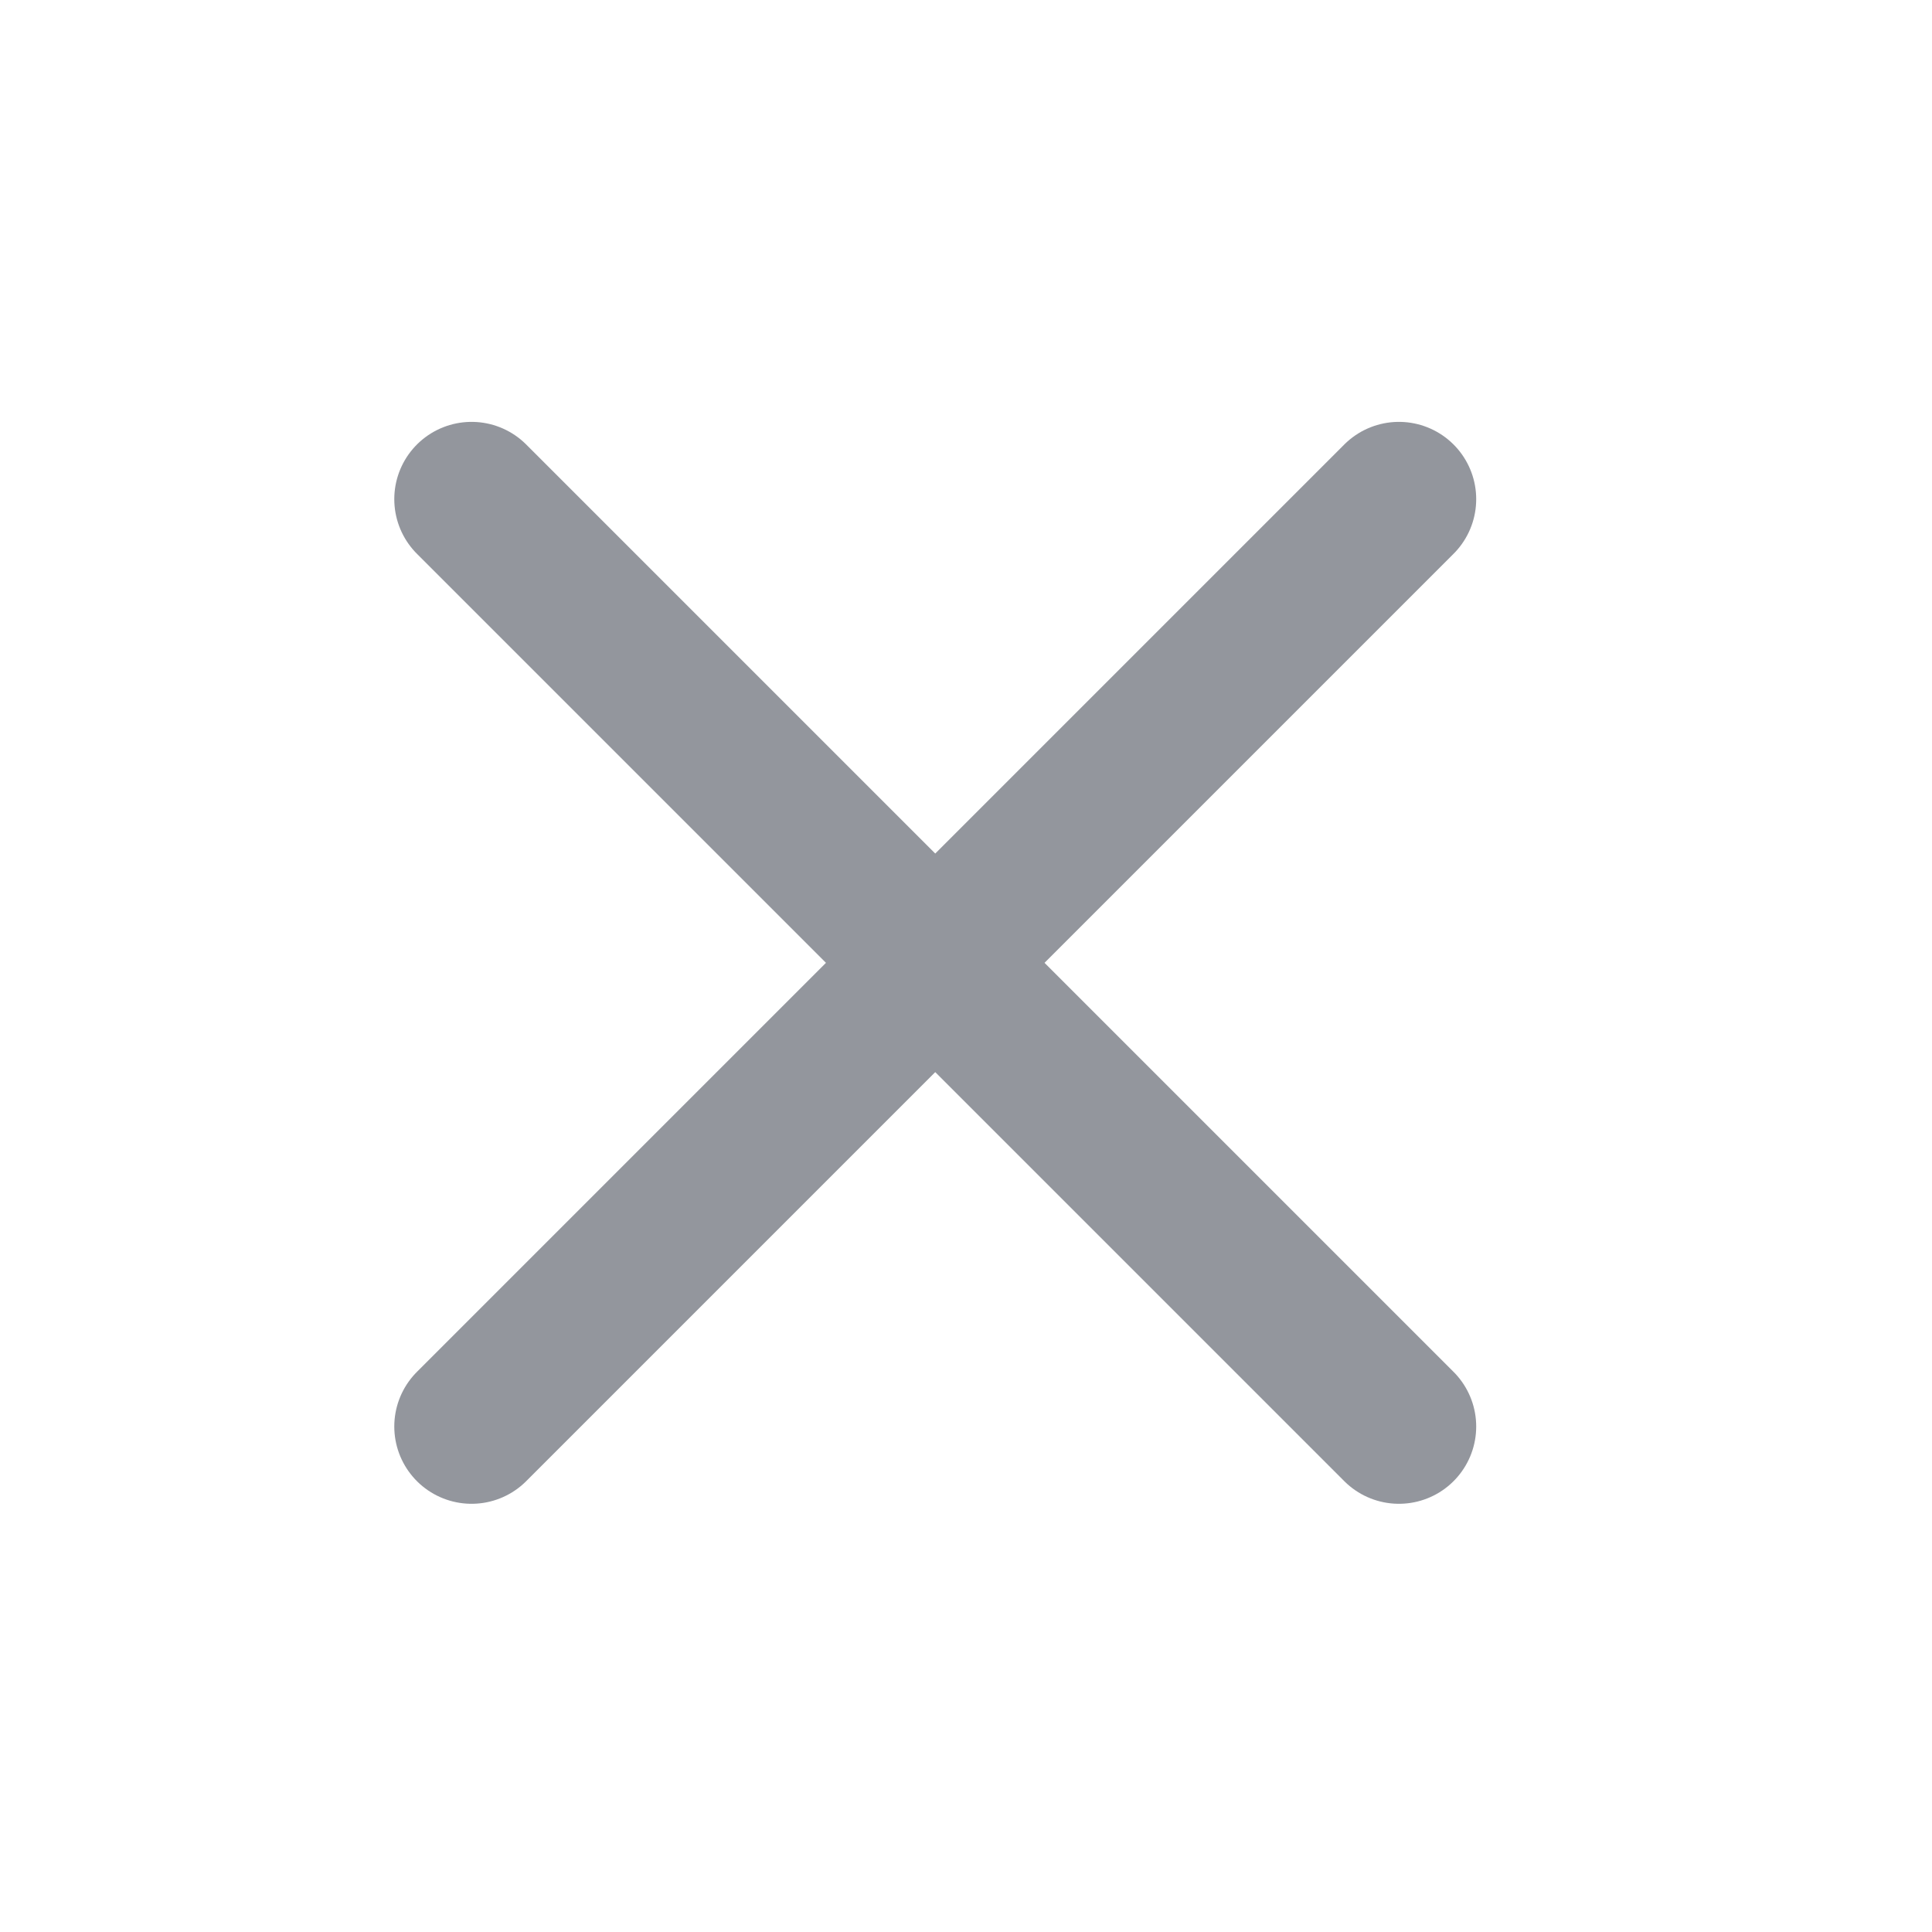
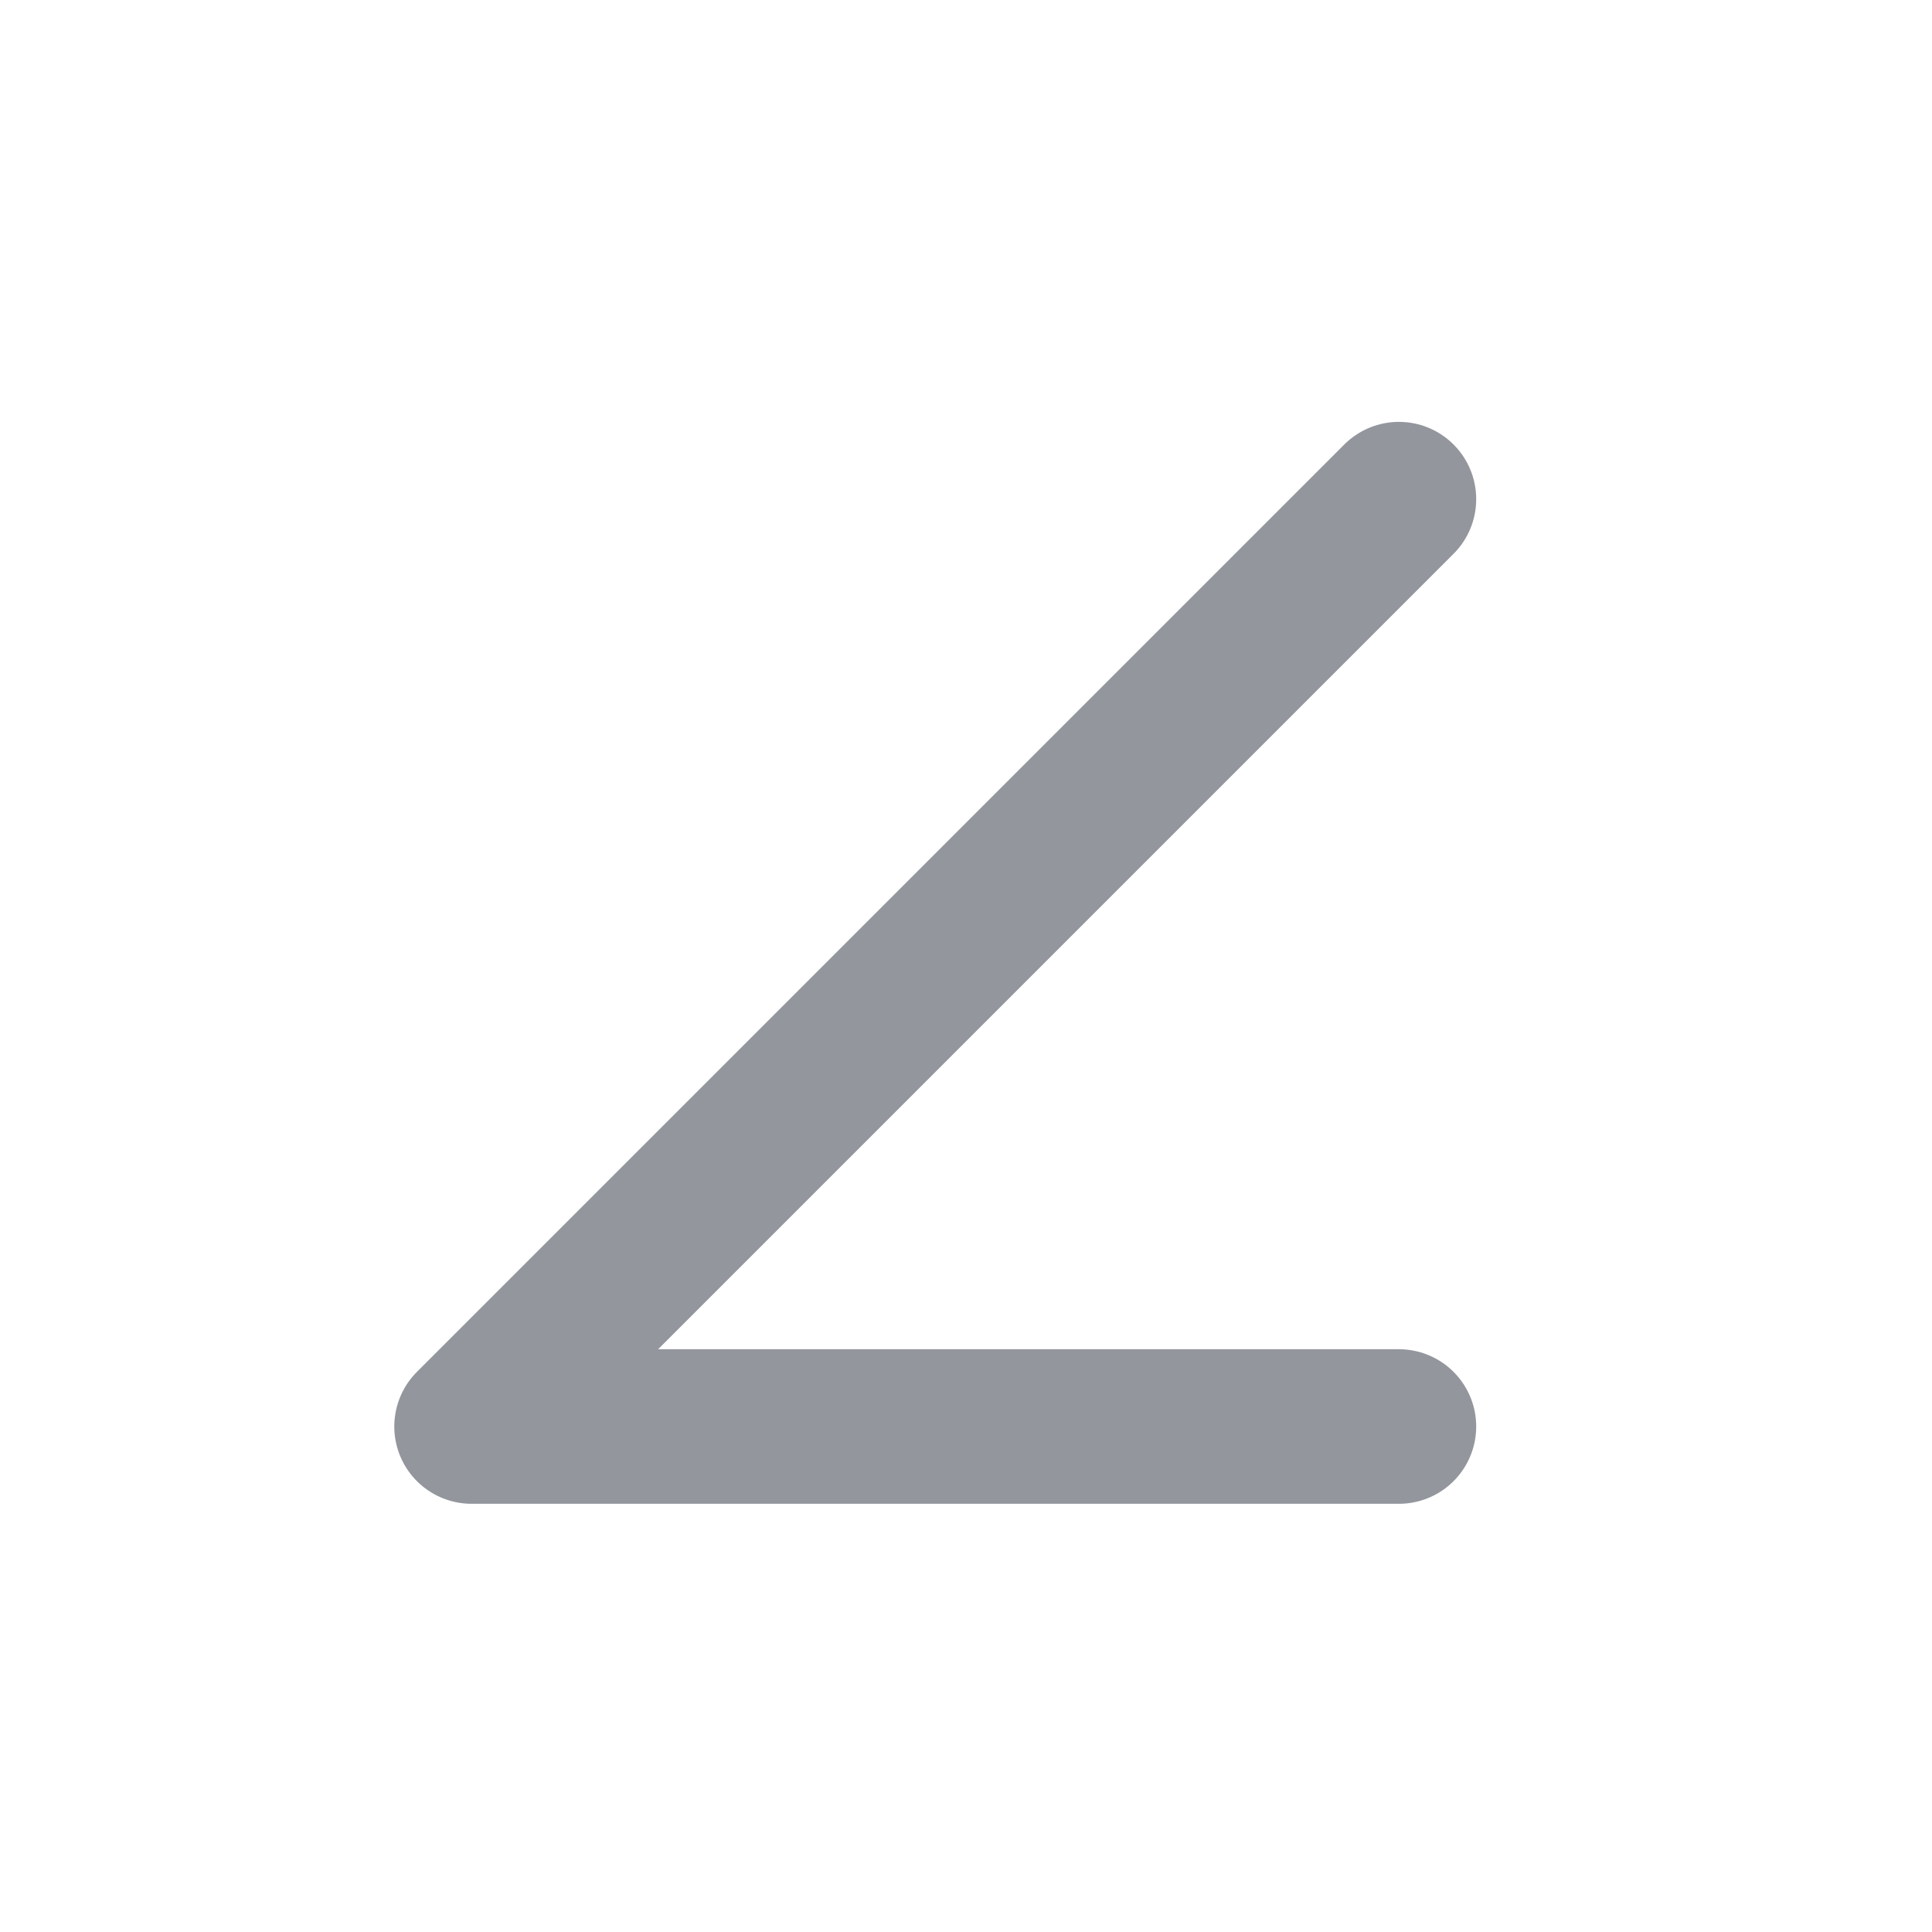
<svg xmlns="http://www.w3.org/2000/svg" width="25" height="25" viewBox="0 0 25 25" fill="none">
  <g id="x-close">
-     <path id="Icon" d="M18.102 6.459L6.102 18.459M6.102 6.459L18.102 18.459" stroke="#93969D" stroke-width="2" stroke-linecap="round" stroke-linejoin="round" />
+     <path id="Icon" d="M18.102 6.459L6.102 18.459L18.102 18.459" stroke="#93969D" stroke-width="2" stroke-linecap="round" stroke-linejoin="round" />
  </g>
</svg>